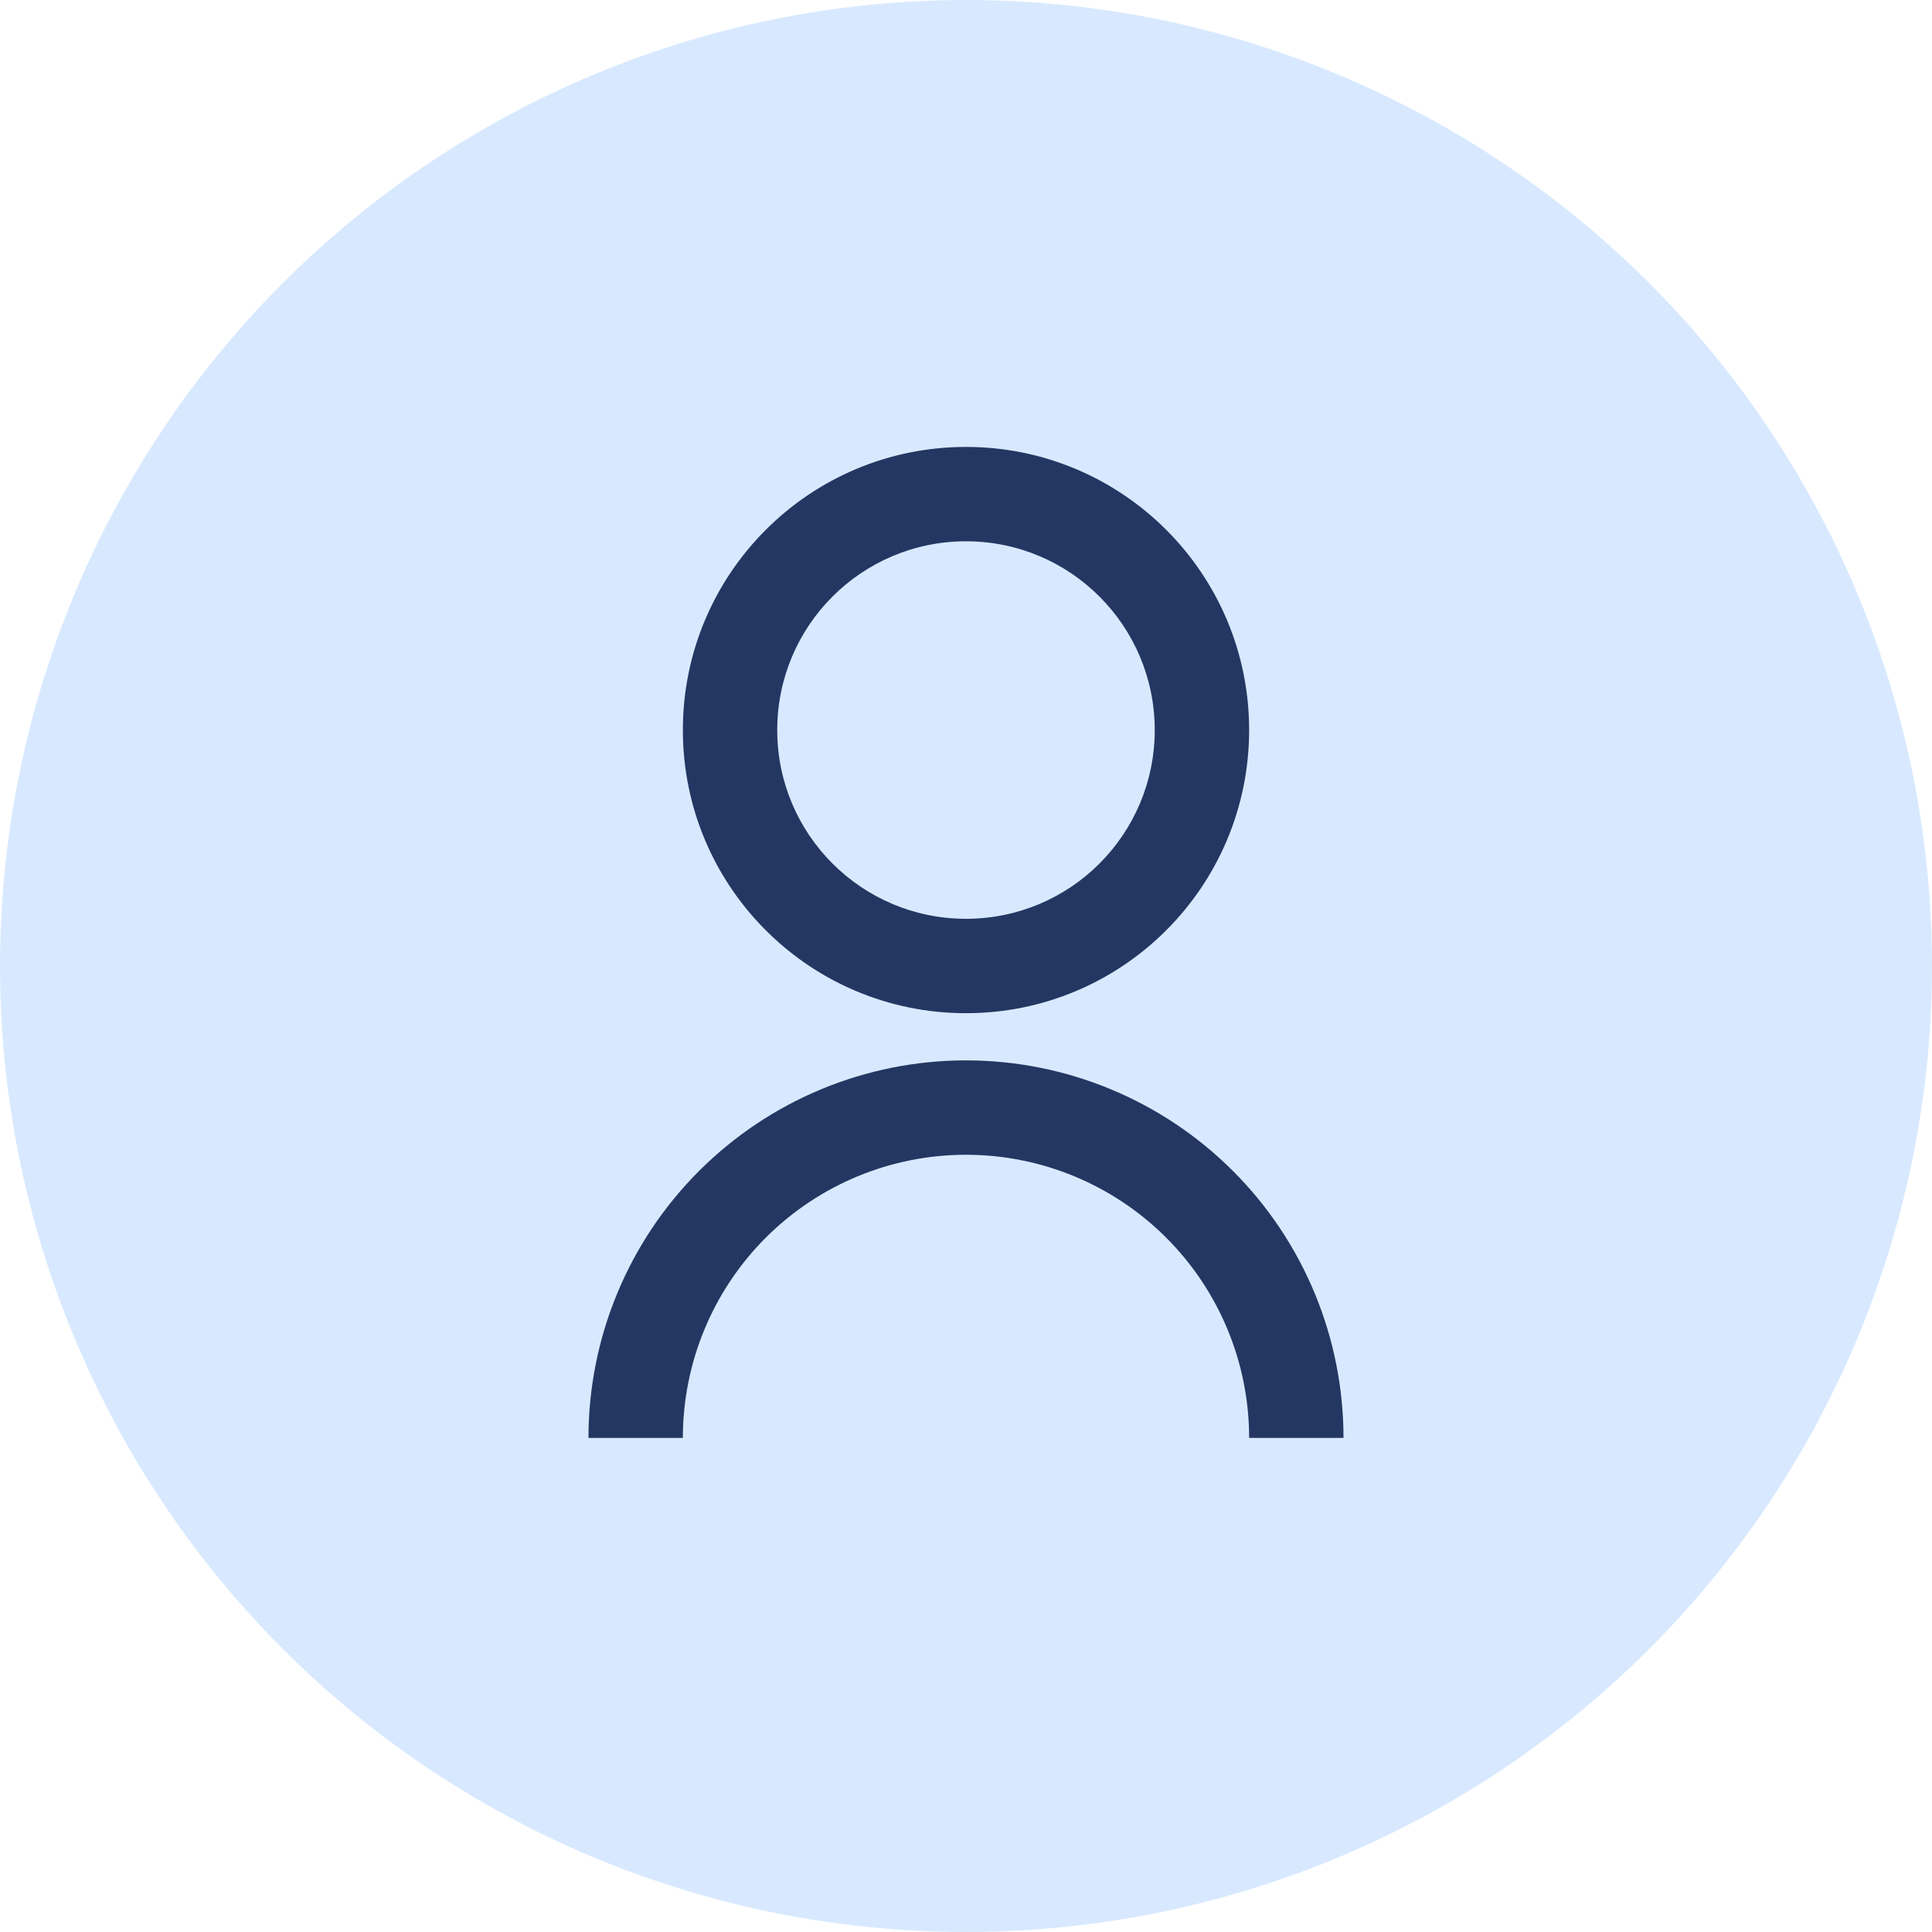
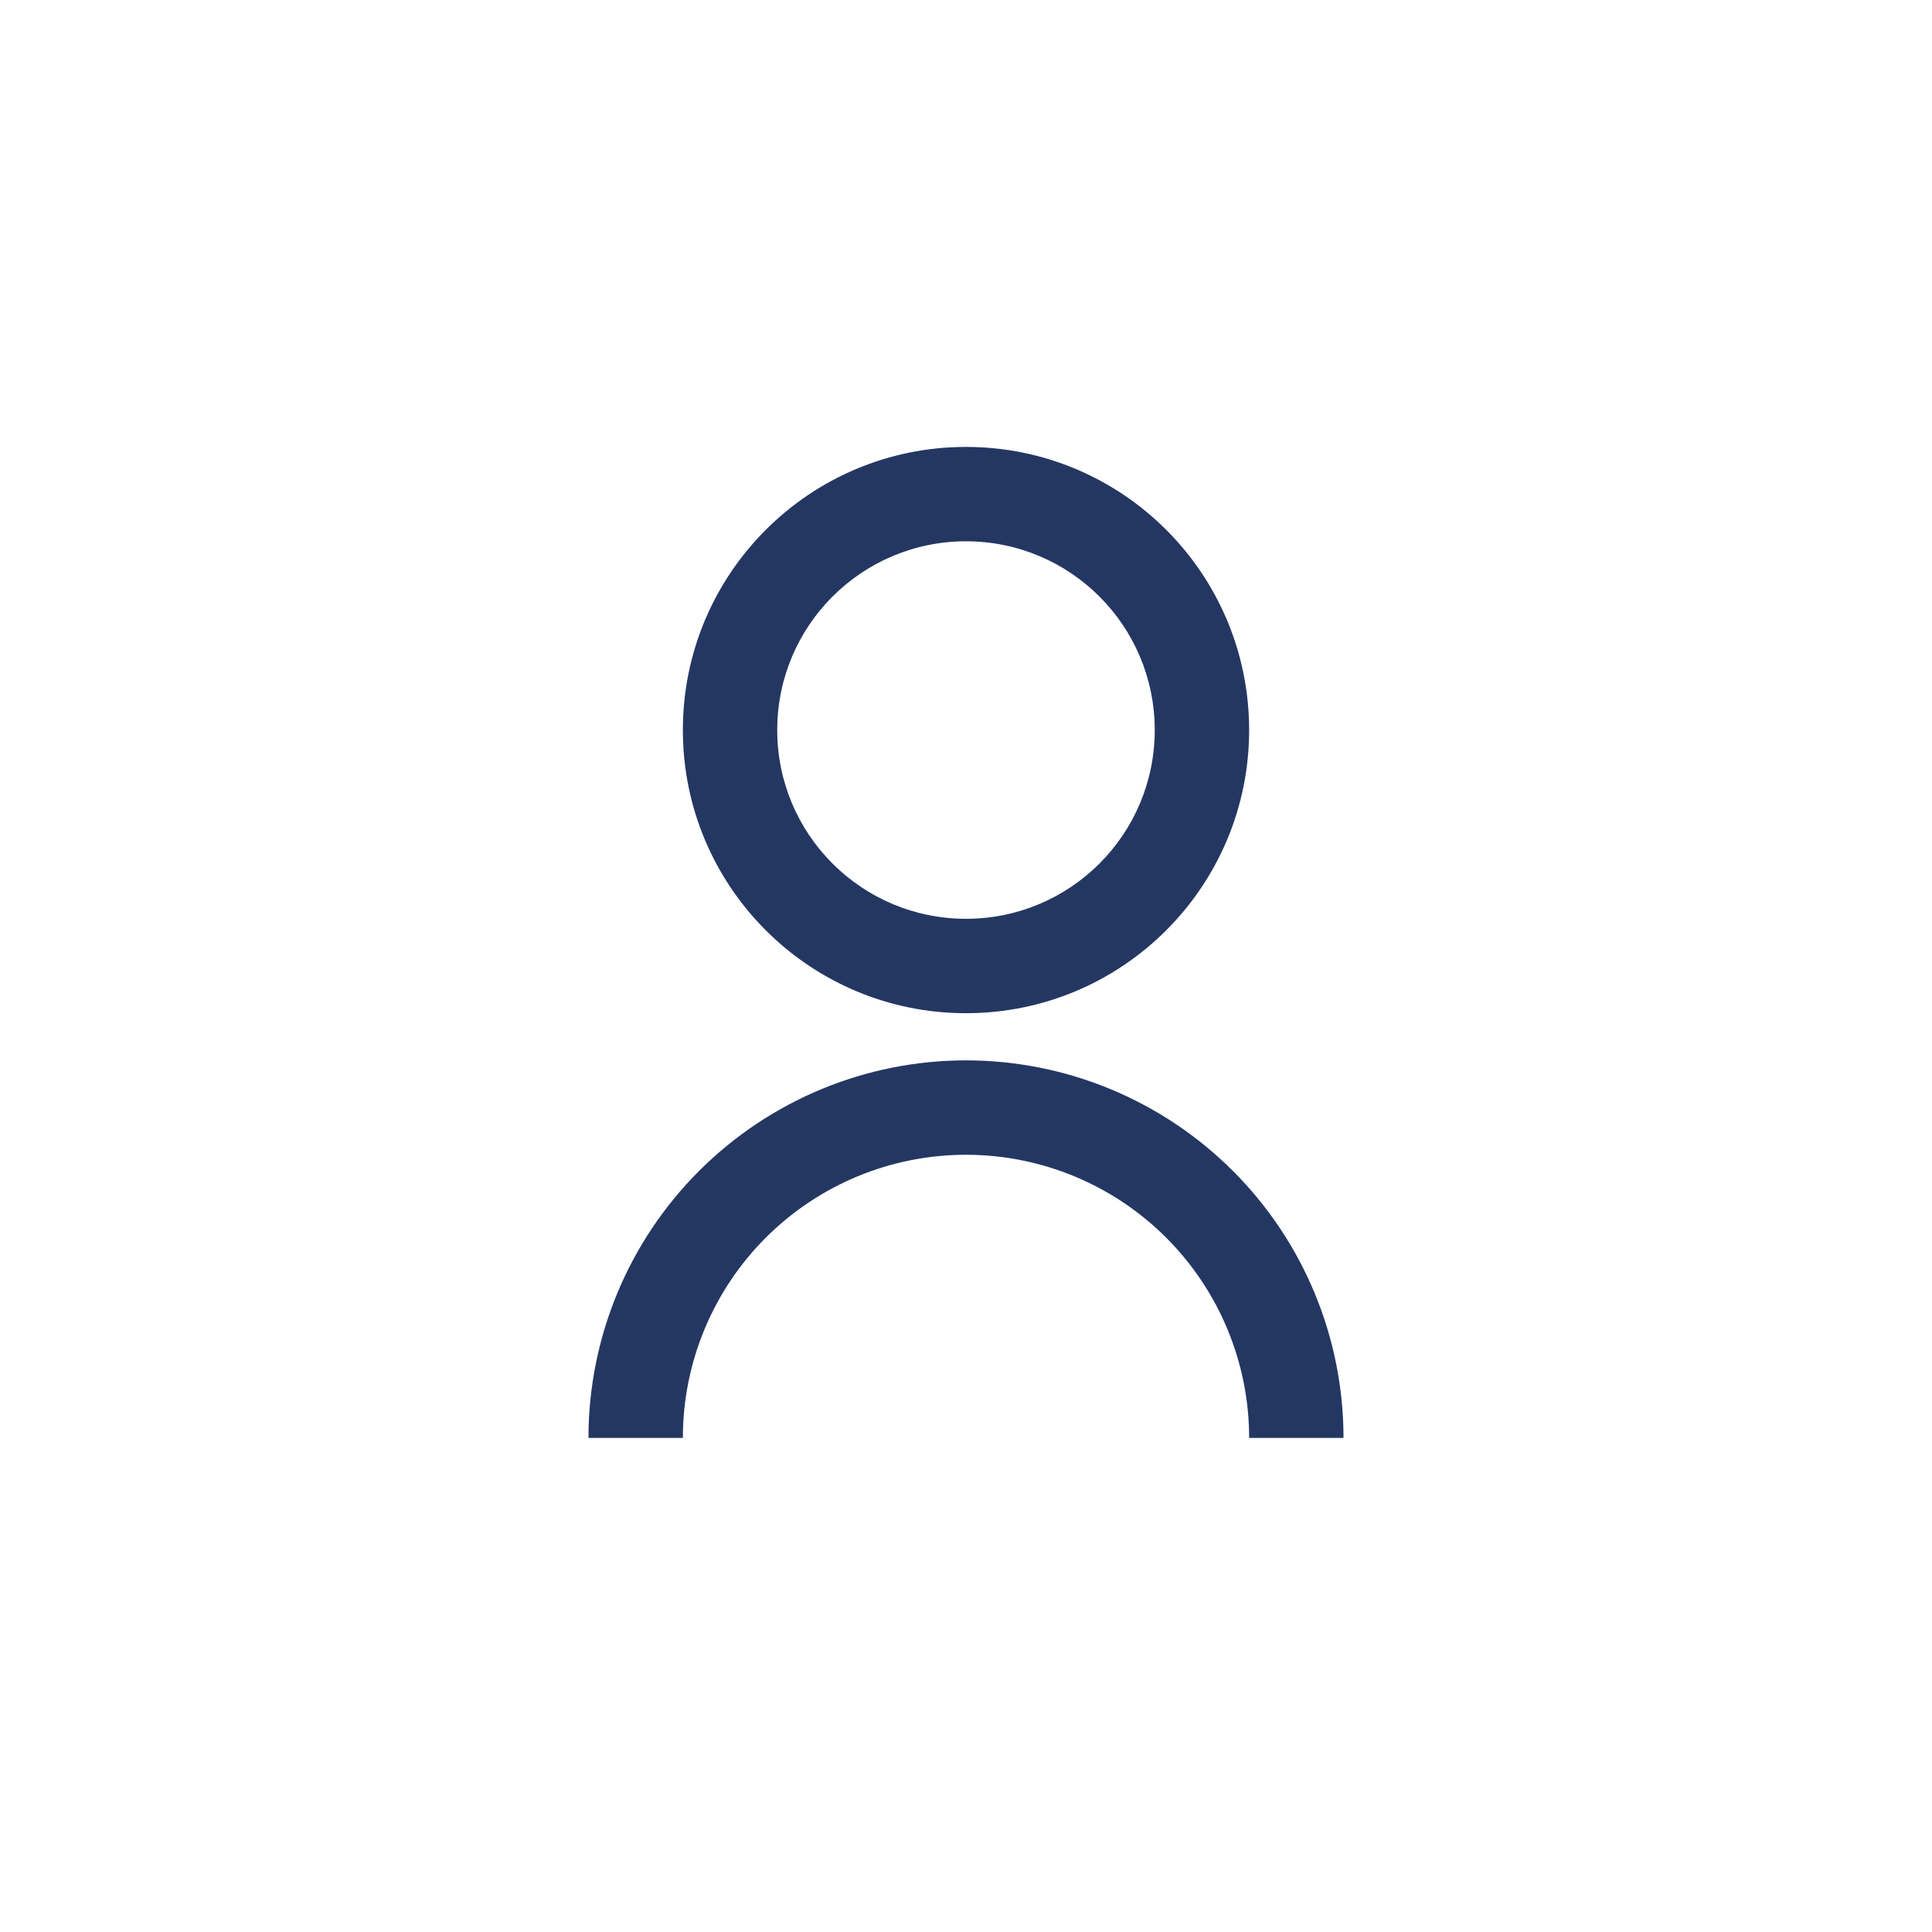
<svg xmlns="http://www.w3.org/2000/svg" width="58" height="58" viewBox="0 0 58 58" fill="none">
-   <circle cx="29" cy="29" r="29" fill="#D8E9FF" />
  <path d="M17.666 43.167C17.666 40.161 18.86 37.278 20.986 35.153C23.111 33.028 25.994 31.833 29 31.833C32.006 31.833 34.888 33.028 37.014 35.153C39.139 37.278 40.333 40.161 40.333 43.167H37.5C37.5 40.912 36.604 38.75 35.01 37.156C33.416 35.562 31.254 34.667 29 34.667C26.745 34.667 24.584 35.562 22.989 37.156C21.395 38.75 20.5 40.912 20.5 43.167H17.666ZM29 30.417C24.304 30.417 20.5 26.613 20.5 21.917C20.5 17.221 24.304 13.417 29 13.417C33.696 13.417 37.5 17.221 37.5 21.917C37.5 26.613 33.696 30.417 29 30.417ZM29 27.583C32.131 27.583 34.666 25.048 34.666 21.917C34.666 18.786 32.131 16.25 29 16.25C25.869 16.25 23.333 18.786 23.333 21.917C23.333 25.048 25.869 27.583 29 27.583Z" fill="#243763" />
</svg>